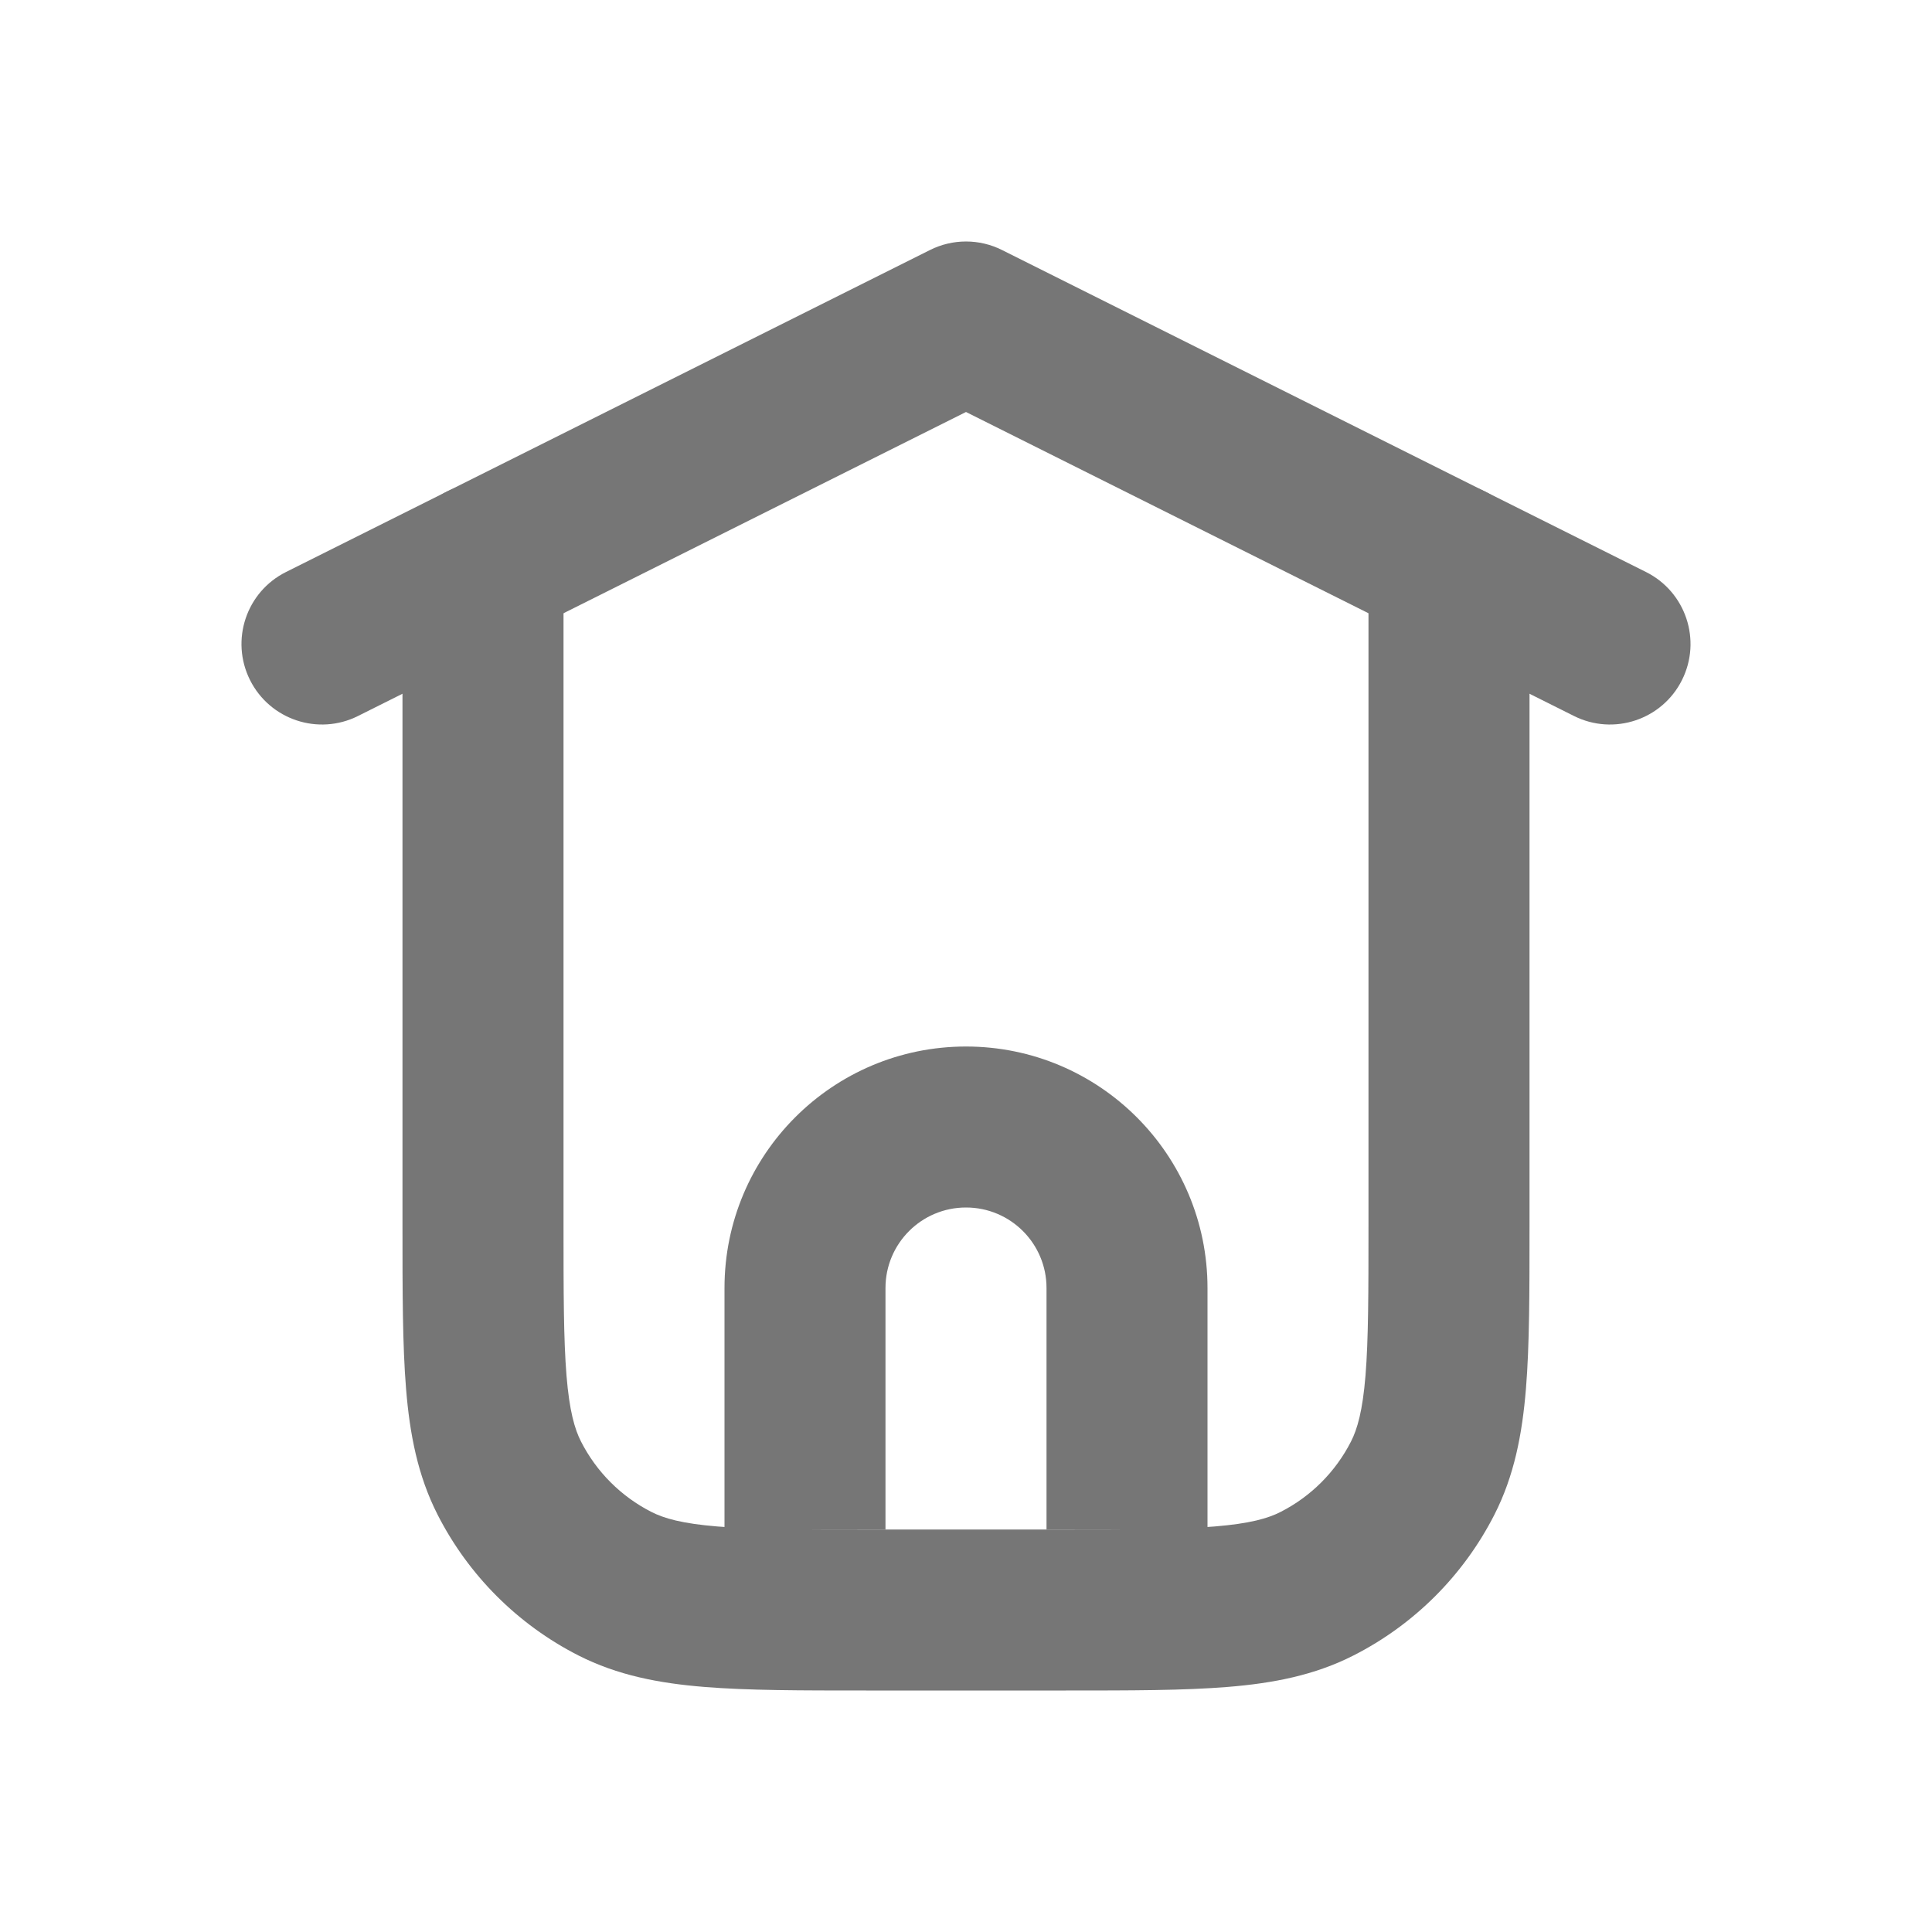
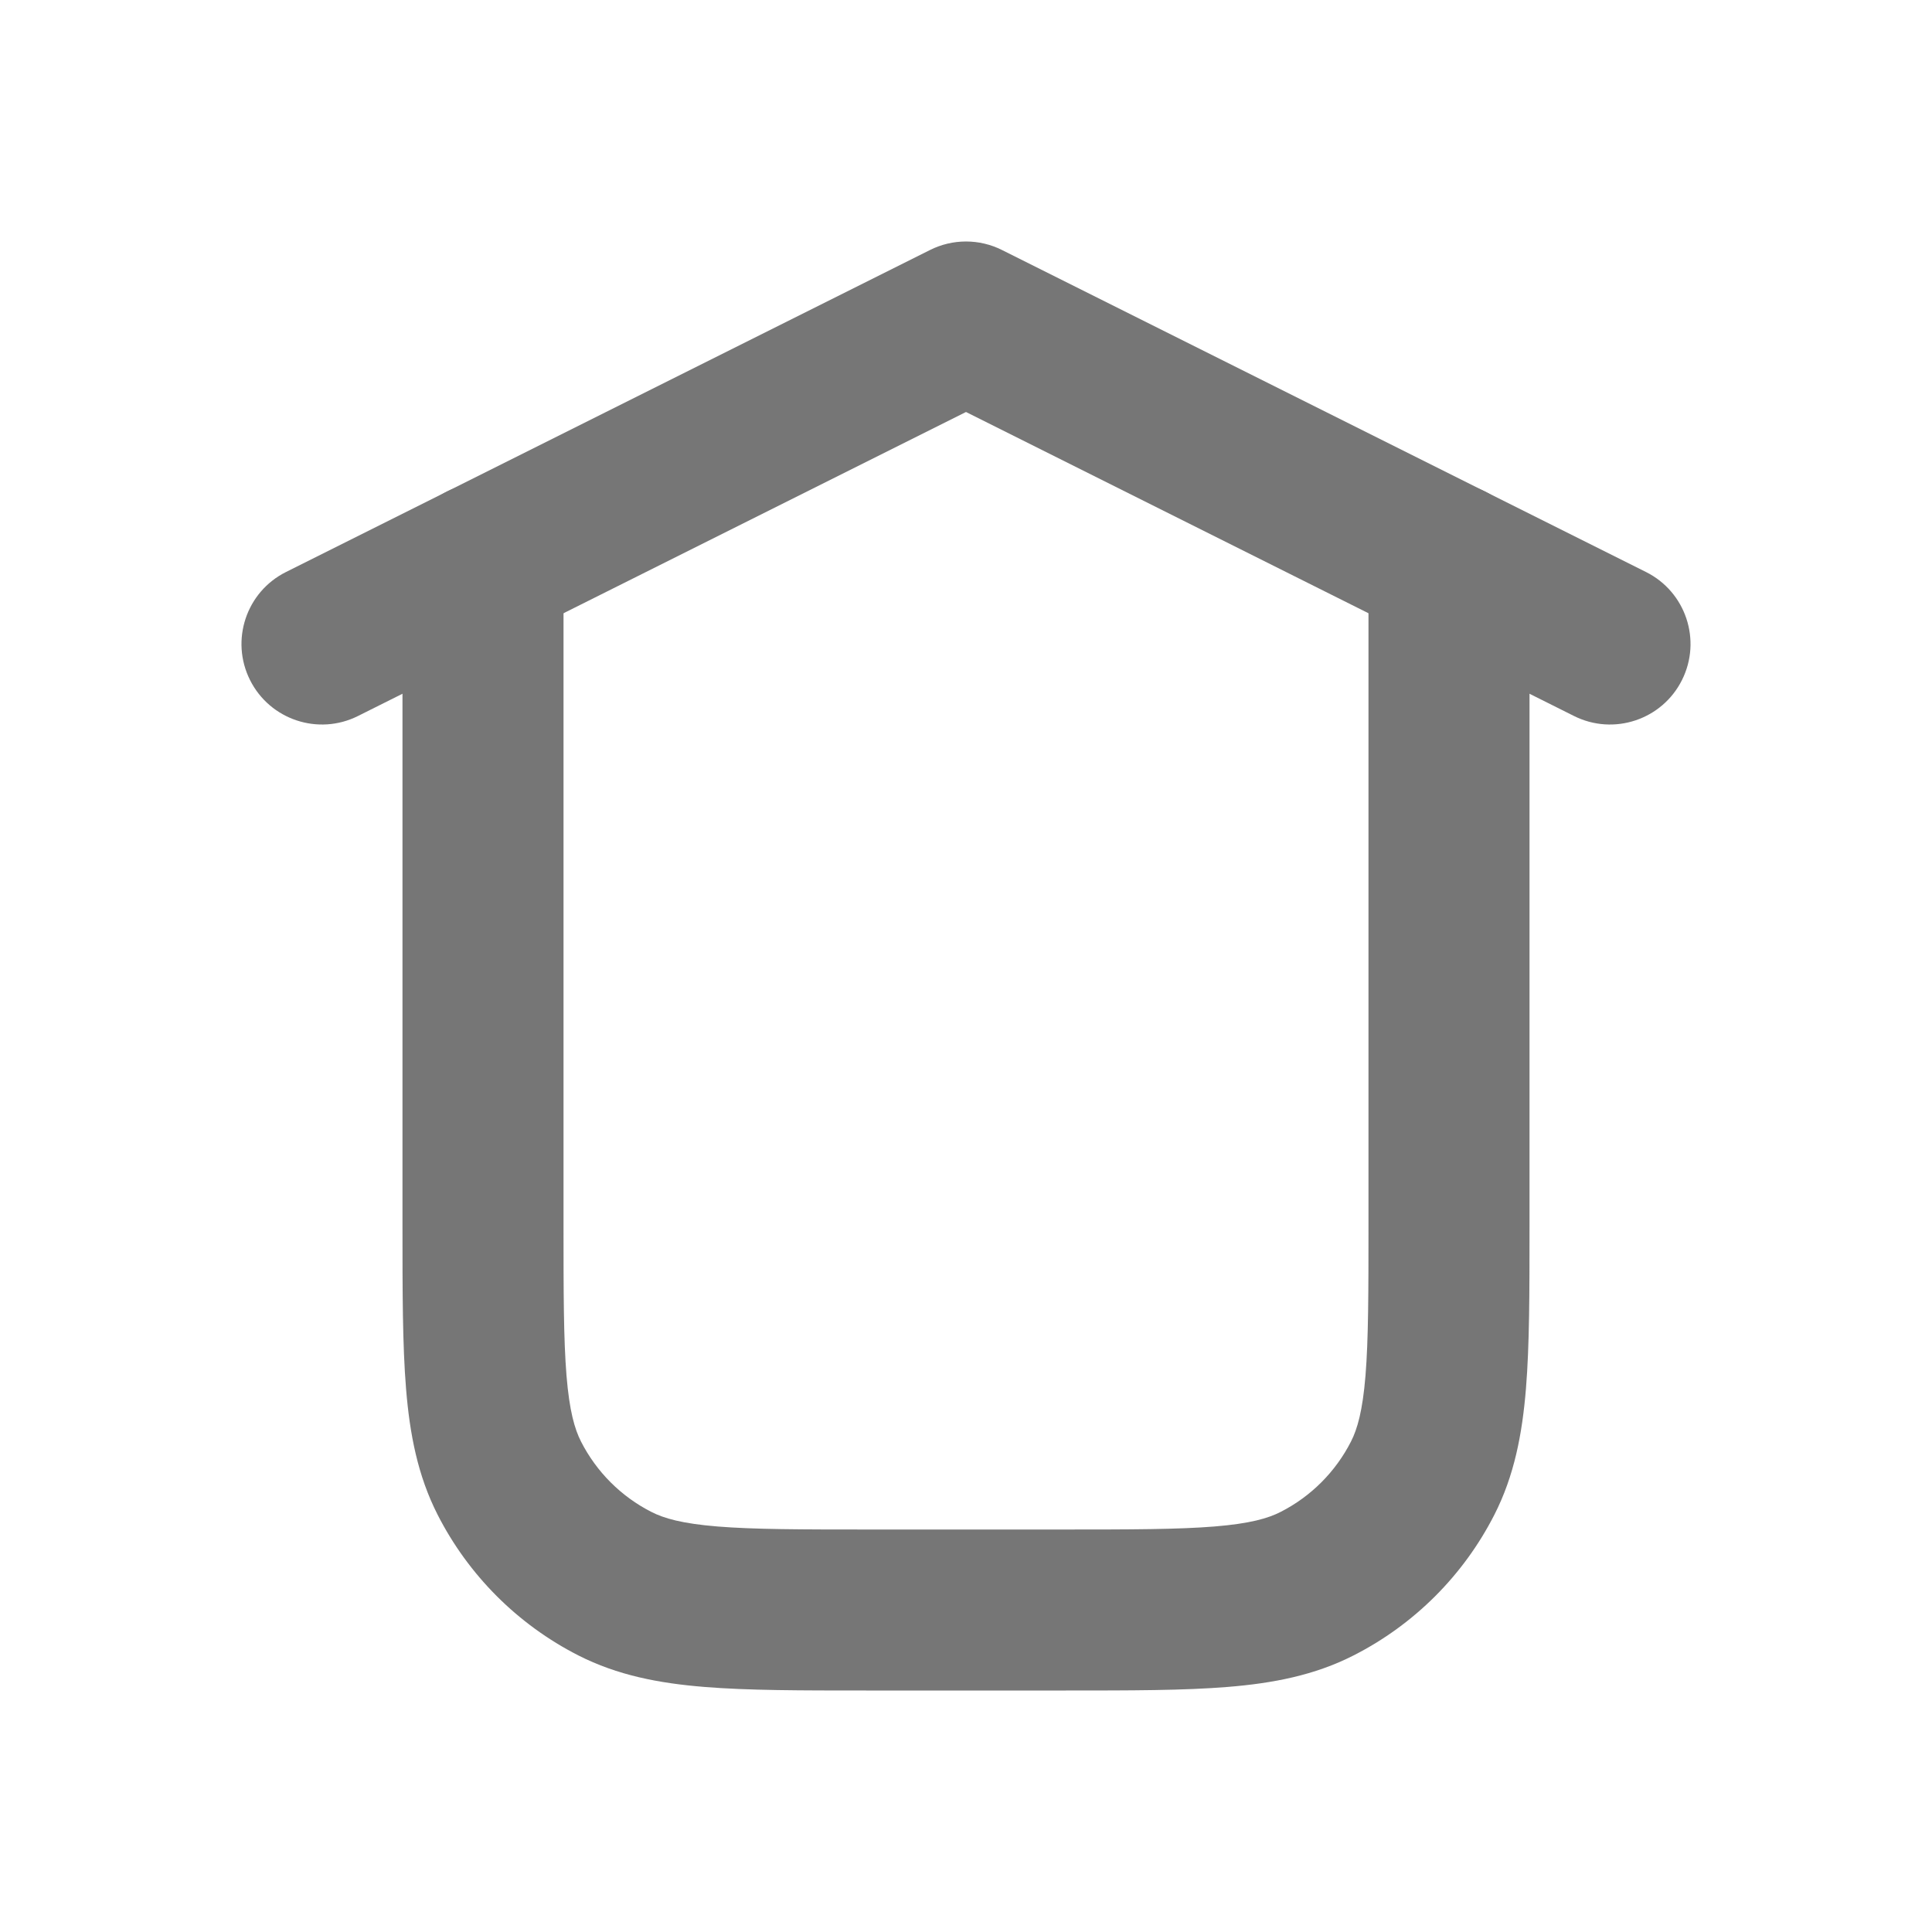
<svg xmlns="http://www.w3.org/2000/svg" width="40" height="40" viewBox="0 0 40 40" fill="none">
  <g opacity="0.6">
    <path fill-rule="evenodd" clip-rule="evenodd" d="M10 10C10.92 10 11.667 10.746 11.667 11.667V25.333C11.667 26.761 11.668 27.732 11.729 28.482C11.789 29.212 11.897 29.586 12.03 29.847C12.35 30.474 12.859 30.984 13.487 31.303C13.747 31.436 14.121 31.544 14.852 31.604C15.602 31.665 16.572 31.667 18 31.667H22C23.428 31.667 24.398 31.665 25.148 31.604C25.879 31.544 26.253 31.436 26.513 31.303C27.14 30.984 27.65 30.474 27.97 29.847C28.103 29.586 28.211 29.212 28.271 28.482C28.332 27.732 28.333 26.761 28.333 25.333V11.667C28.333 10.746 29.079 10 30 10C30.92 10 31.667 10.746 31.667 11.667V25.402C31.667 26.744 31.667 27.851 31.593 28.753C31.516 29.69 31.352 30.551 30.94 31.36C30.301 32.614 29.281 33.634 28.026 34.273C27.218 34.685 26.357 34.85 25.42 34.926C24.518 35 23.41 35 22.069 35H17.931C16.59 35 15.482 35 14.58 34.926C13.643 34.85 12.782 34.685 11.973 34.273C10.719 33.634 9.699 32.614 9.06 31.36C8.648 30.551 8.483 29.69 8.407 28.753C8.333 27.851 8.333 26.744 8.333 25.402L8.333 11.667C8.333 10.746 9.079 10 10 10Z" fill="#1B1B1B" />
-     <path fill-rule="evenodd" clip-rule="evenodd" d="M20 25C19.079 25 18.333 25.746 18.333 26.667V31.667H15V26.667C15 23.905 17.239 21.667 20 21.667C22.761 21.667 25 23.905 25 26.667V31.667H21.667V26.667C21.667 25.746 20.921 25 20 25Z" fill="#1B1B1B" />
    <path fill-rule="evenodd" clip-rule="evenodd" d="M5.176 14.079C5.588 14.902 6.589 15.236 7.412 14.824L20 8.53L32.588 14.824C33.411 15.236 34.413 14.902 34.824 14.079C35.236 13.255 34.902 12.254 34.079 11.843L20.745 5.176C20.276 4.941 19.724 4.941 19.255 5.176L5.921 11.843C5.098 12.254 4.764 13.255 5.176 14.079Z" fill="#1B1B1B" />
  </g>
</svg>